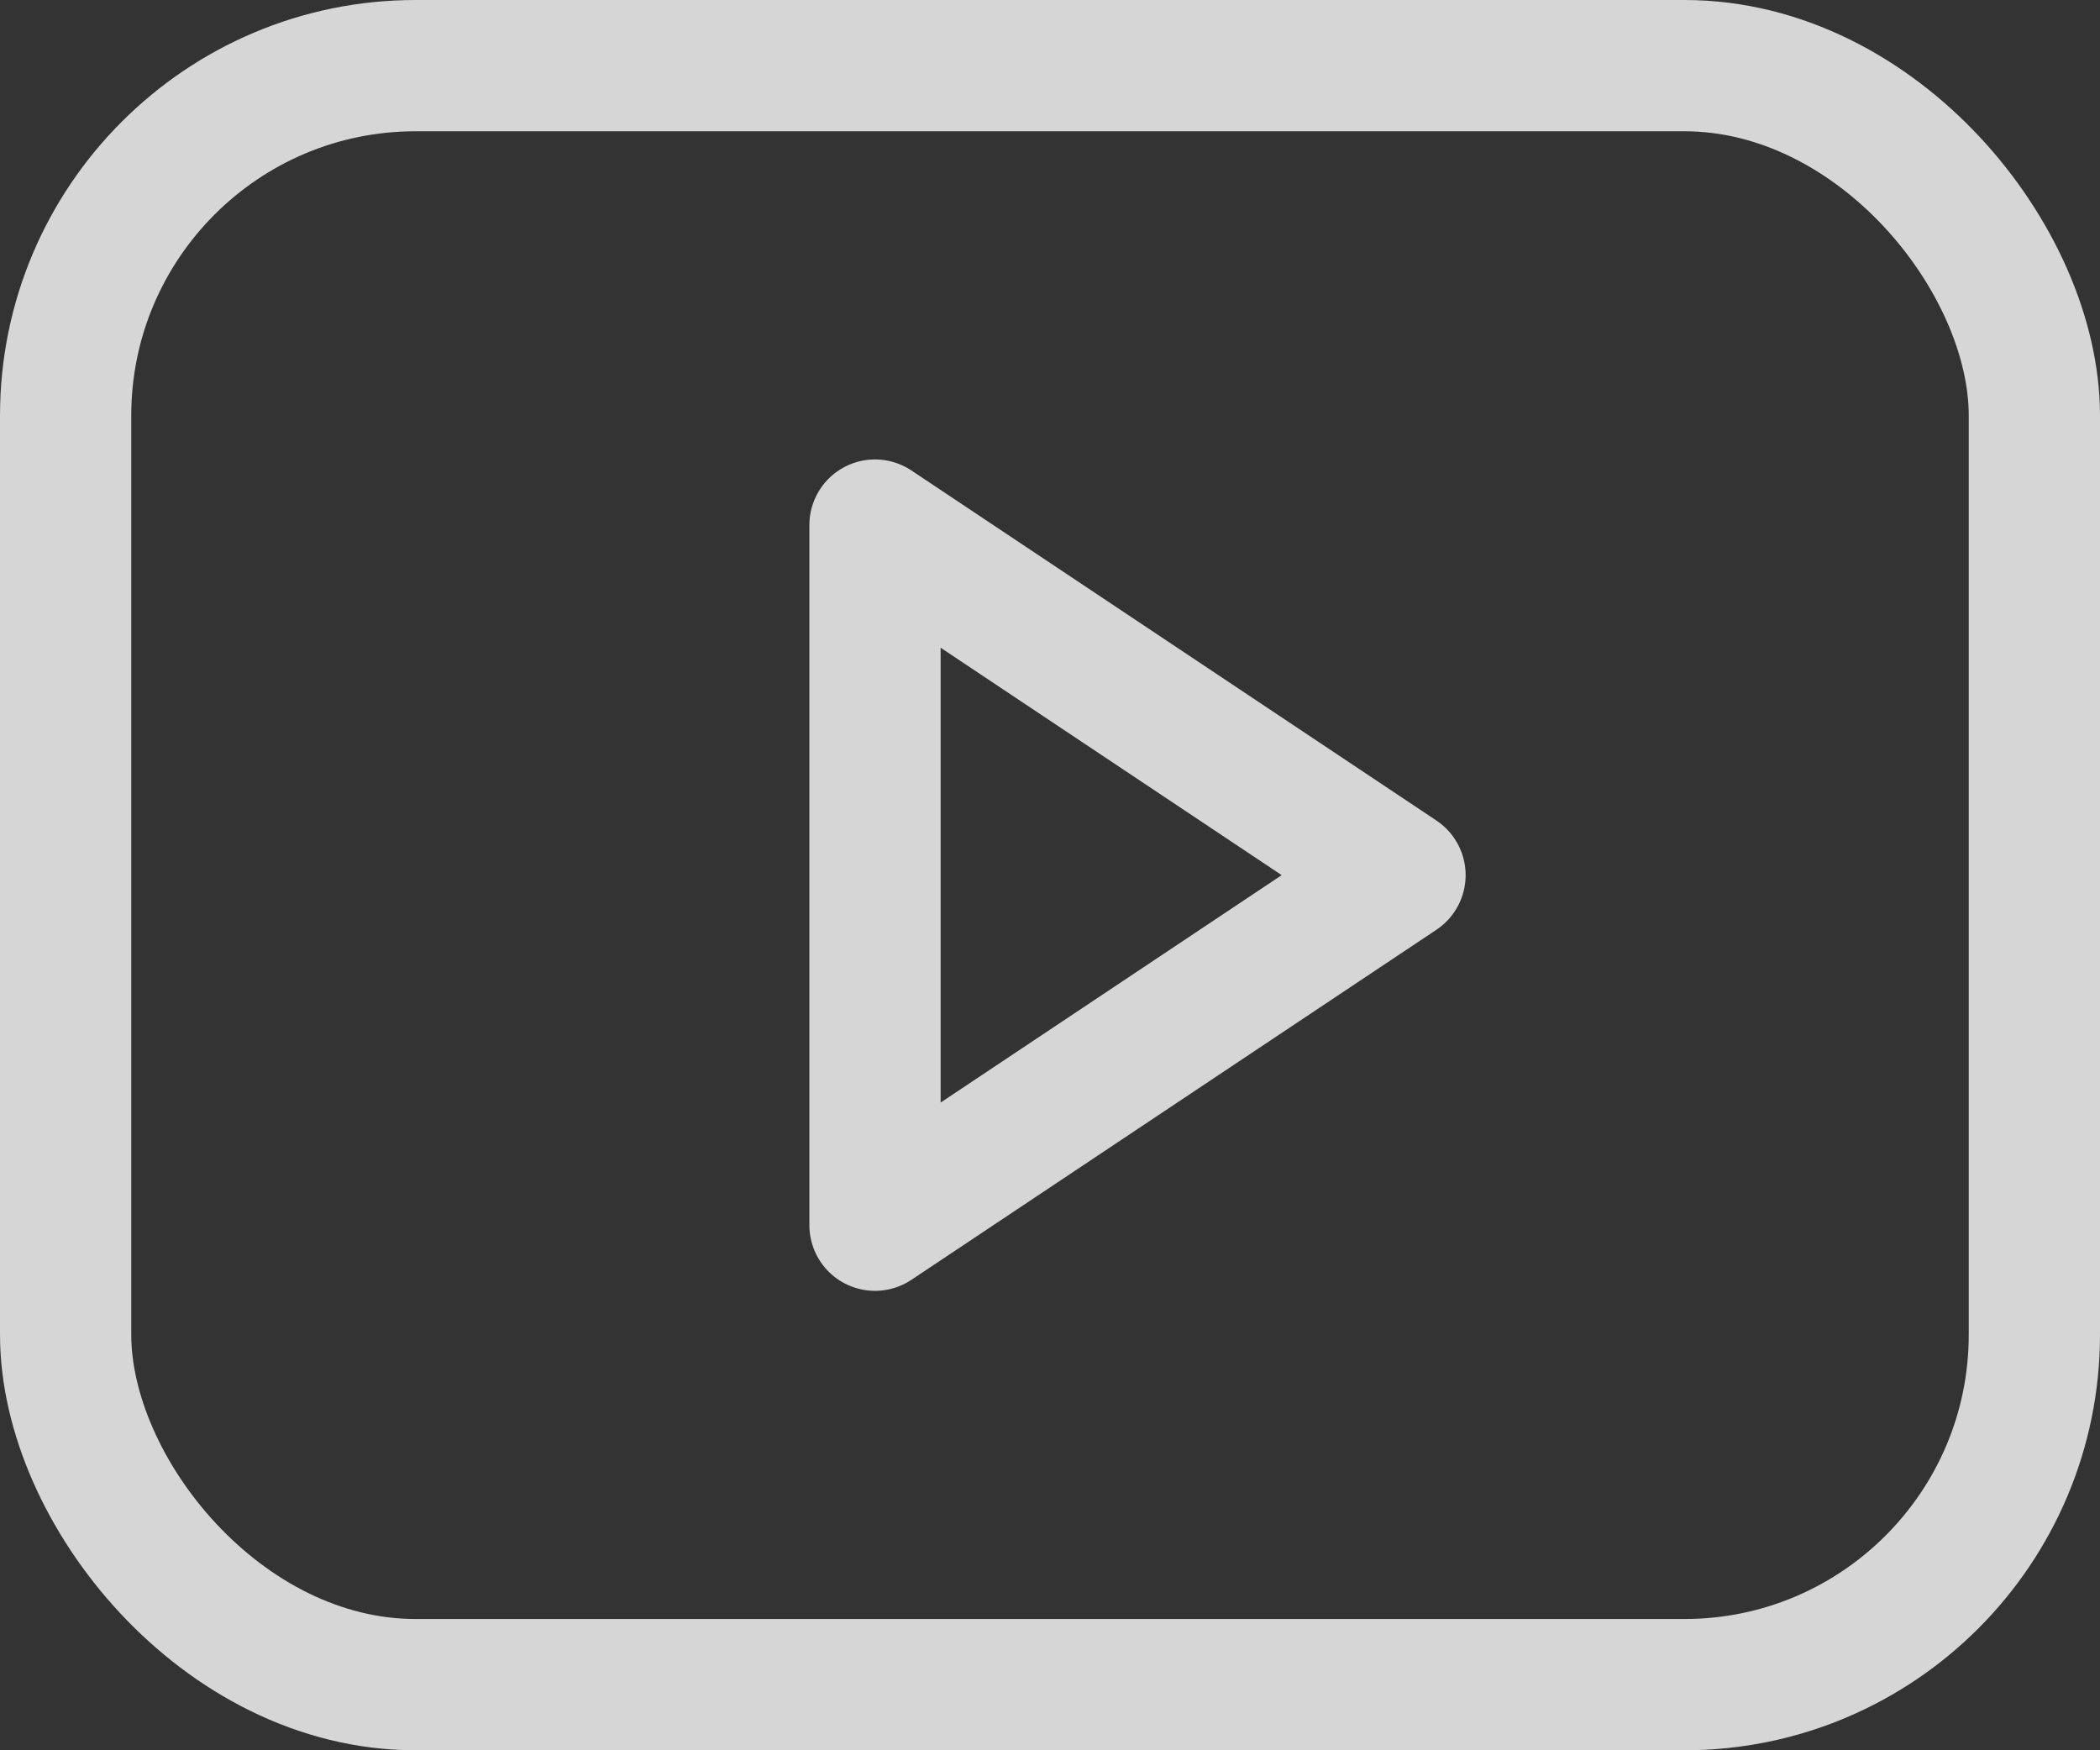
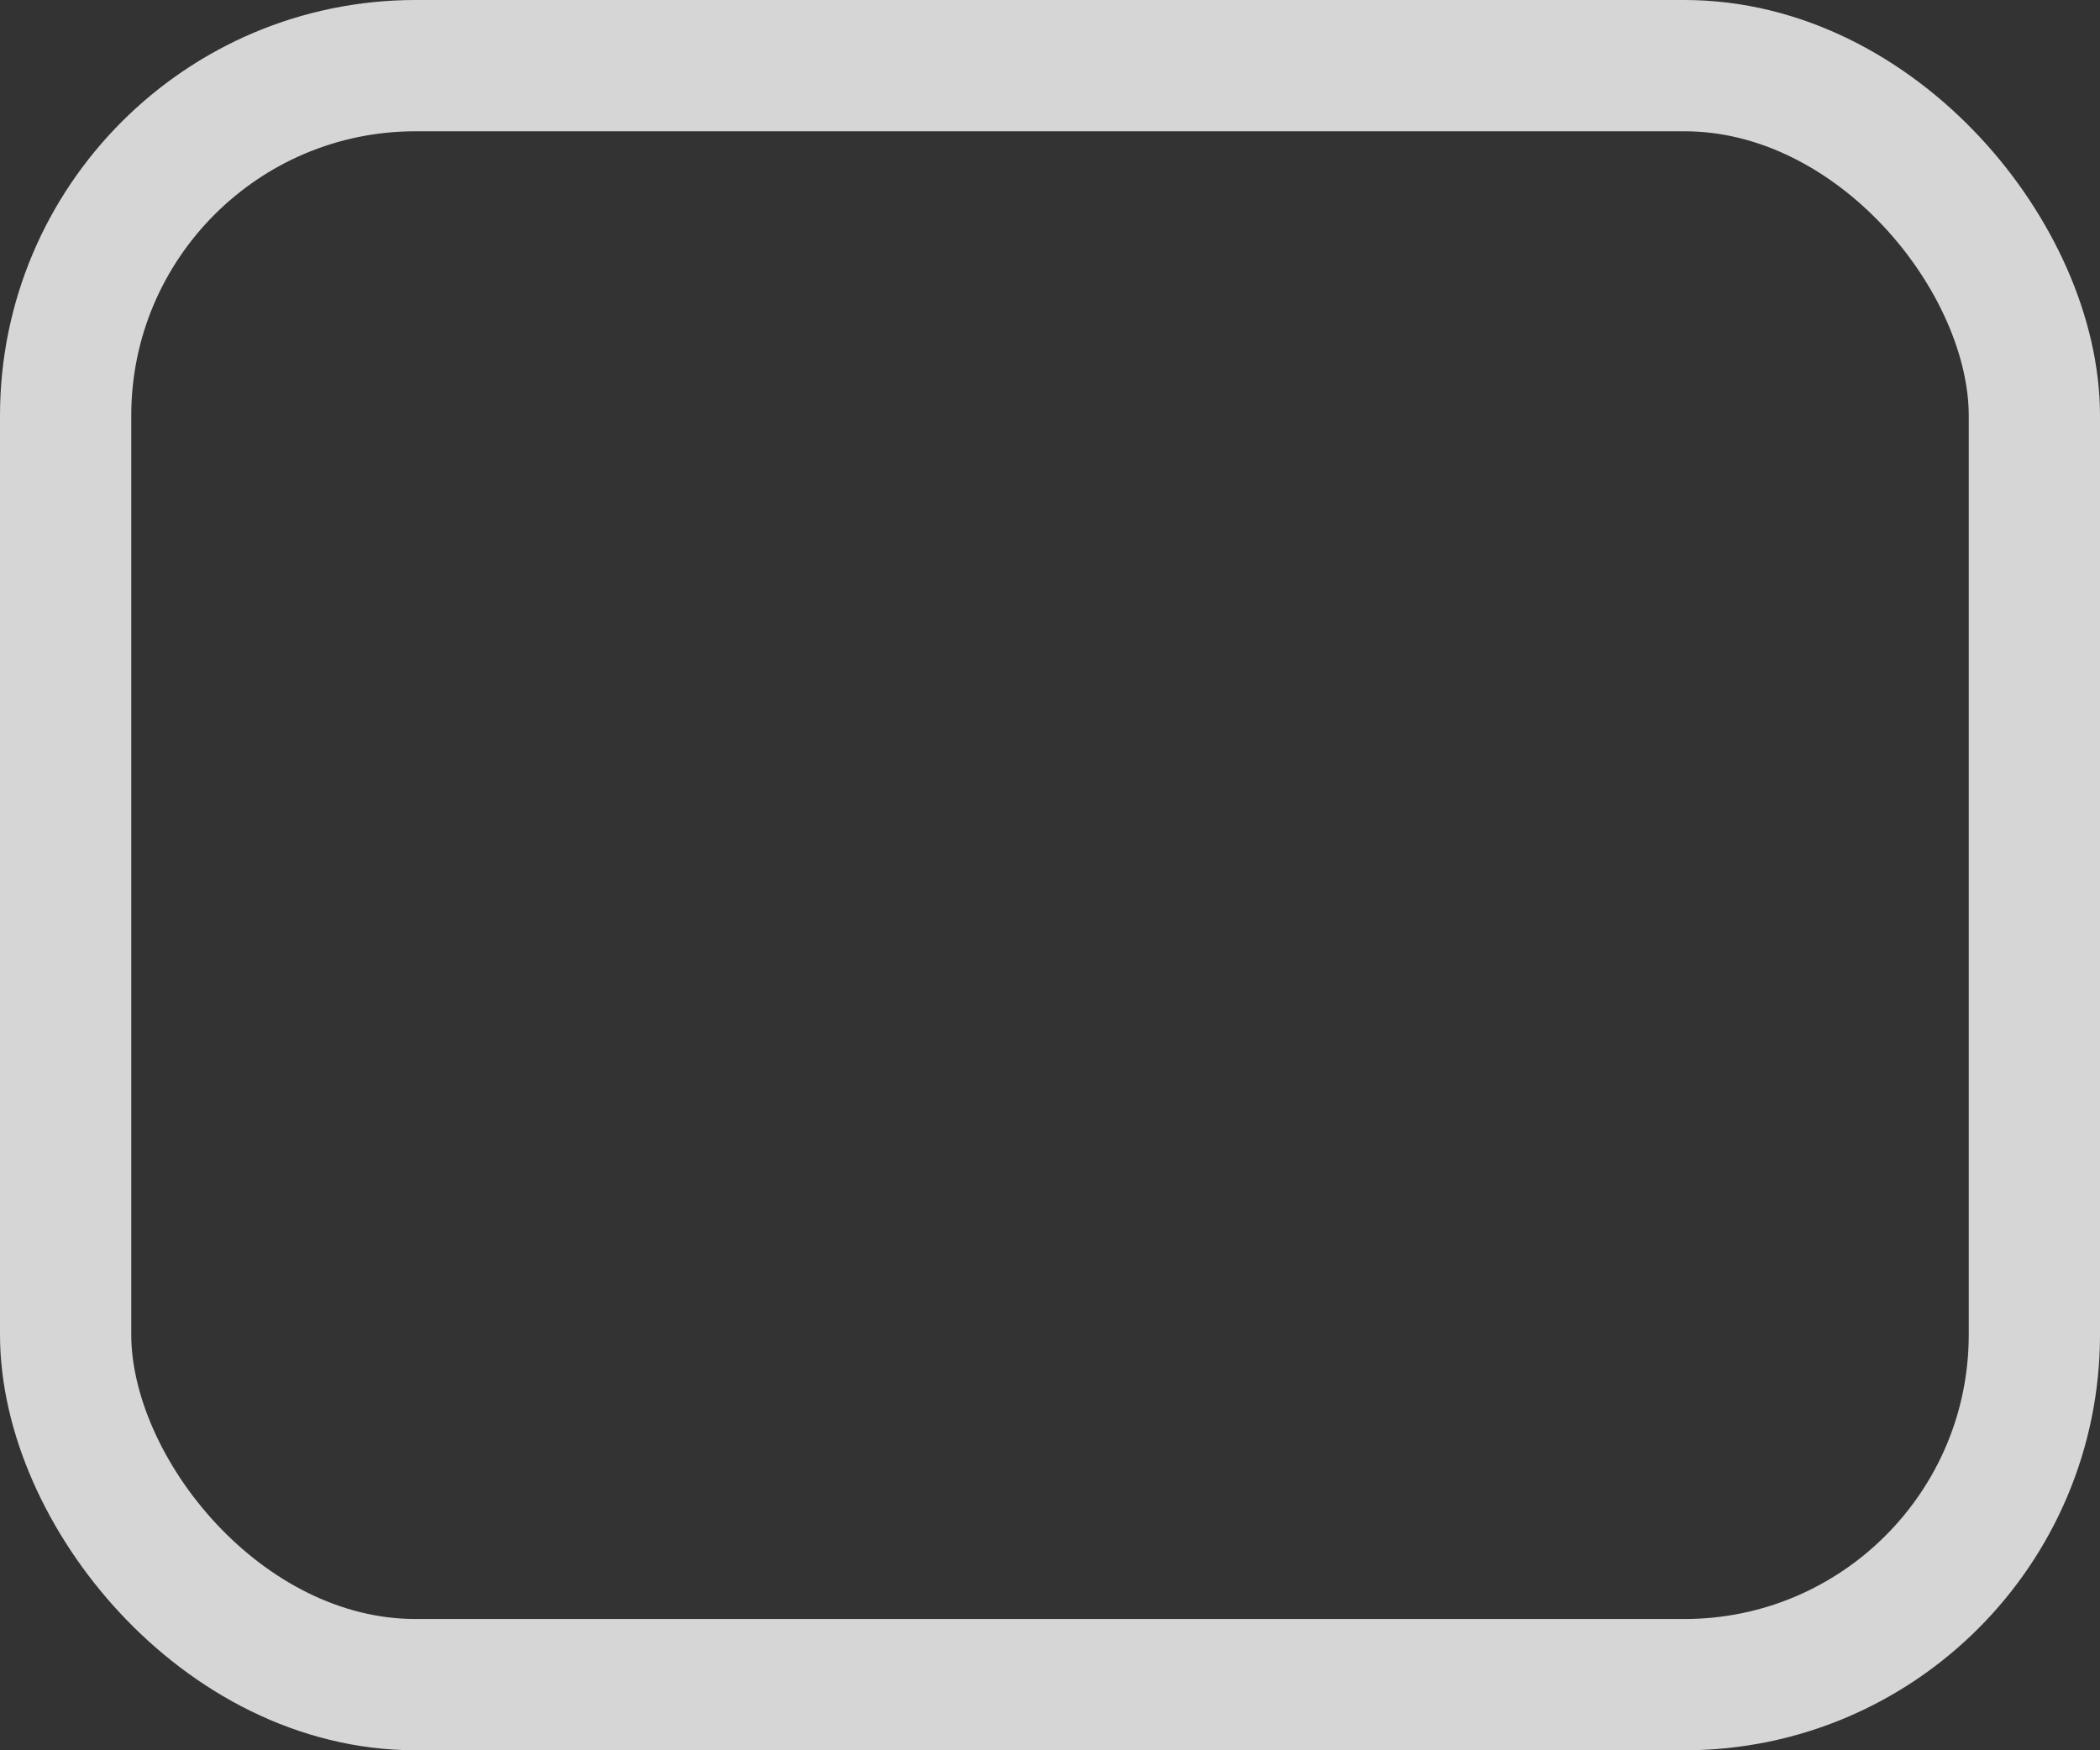
<svg xmlns="http://www.w3.org/2000/svg" width="24" height="20" viewBox="0 0 24 20">
  <rect x="0" y="0" width="24" height="20" fill="#333333" stroke="none" />
  <g stroke="#FFF" stroke-width="1.5" fill="none" fill-rule="evenodd" opacity=".8">
    <rect x=".75" y=".75" width="22.5" height="18.5" rx="4" />
-     <path stroke-linejoin="round" d="m10 6 6 4-6 4z" />
  </g>
</svg>